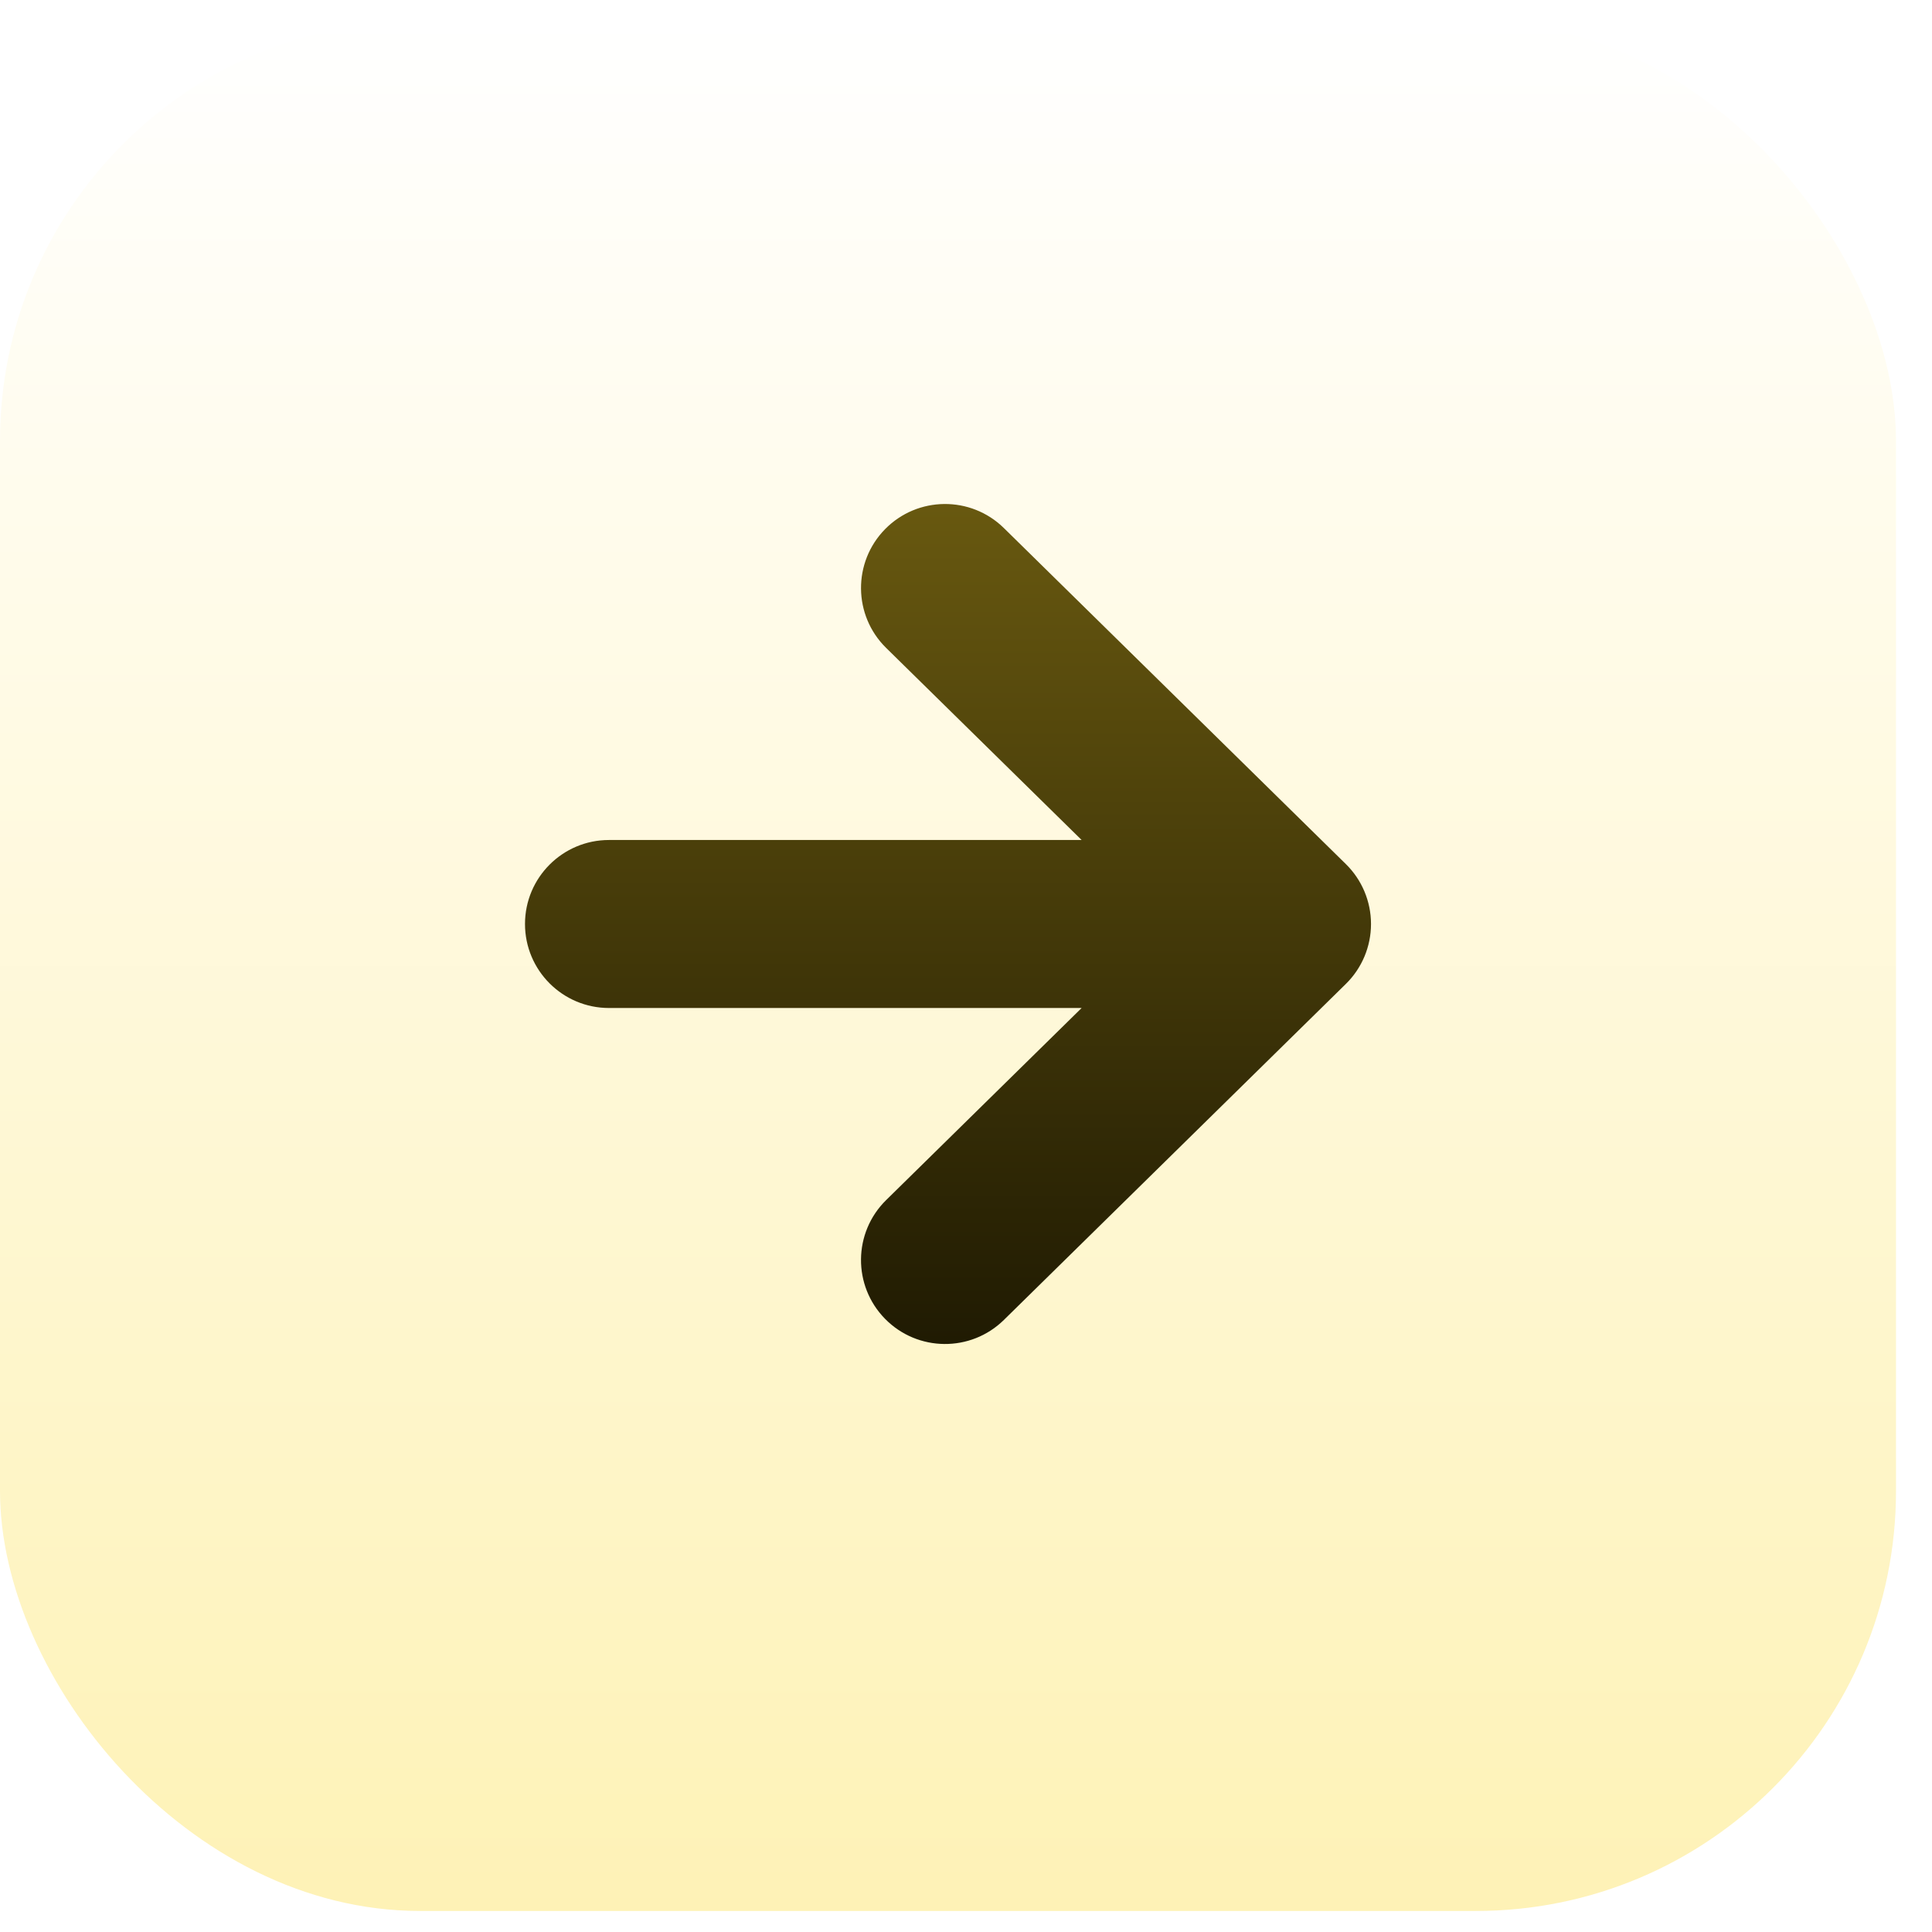
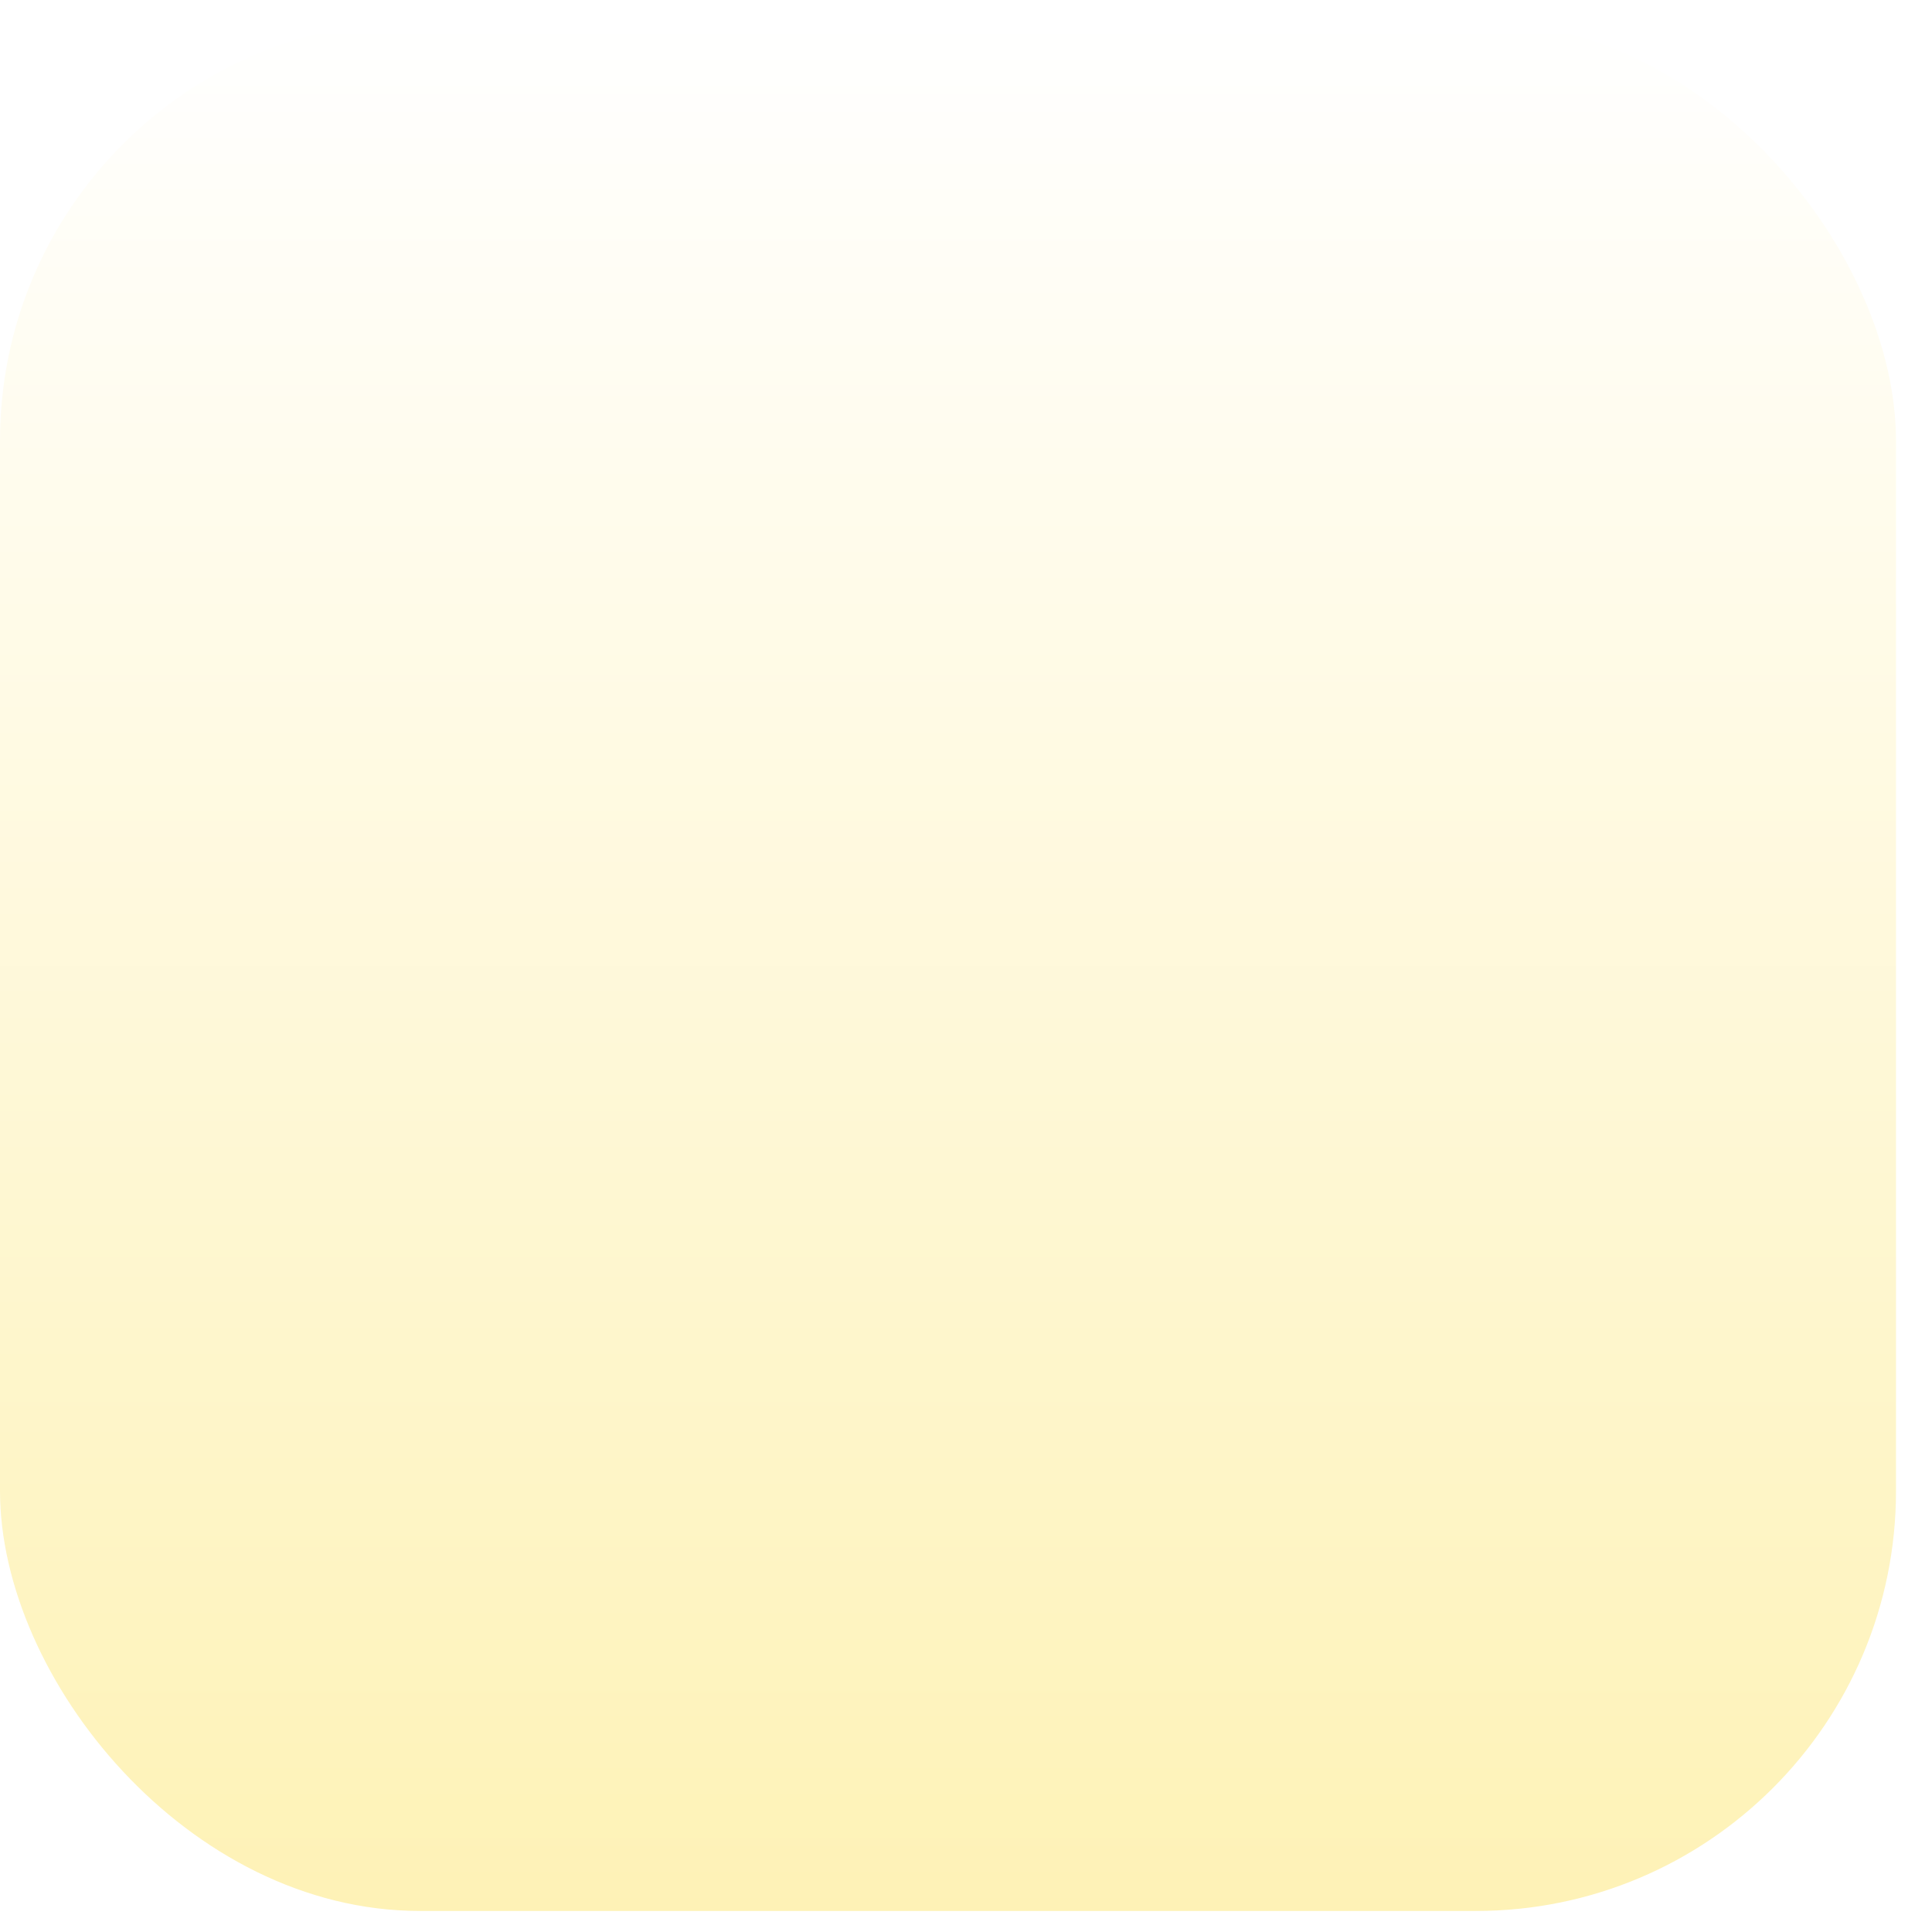
<svg xmlns="http://www.w3.org/2000/svg" width="46" height="46" viewBox="0 0 46 46" fill="none">
  <rect y="0.5" width="45.143" height="44.999" rx="10" fill="url(#paint0_linear_987_14215)" />
  <g filter="url(#filter0_d_987_14215)">
-     <path d="M23.902 13.573C23.114 12.799 21.847 12.811 21.073 13.599C20.3 14.387 20.311 15.653 21.099 16.427L25.753 21H14.5C13.396 21 12.5 21.896 12.5 23C12.5 24.104 13.396 25 14.5 25H25.753L21.099 29.573C20.311 30.347 20.299 31.613 21.073 32.401C21.847 33.189 23.114 33.201 23.902 32.427L32.044 24.427C32.427 24.051 32.643 23.537 32.643 23C32.643 22.463 32.427 21.949 32.044 21.573L23.902 13.573Z" fill="url(#paint1_linear_987_14215)" />
-   </g>
+     </g>
  <defs>
    <filter id="filter0_d_987_14215" x="12.5" y="12" width="20.143" height="21" filterUnits="userSpaceOnUse" color-interpolation-filters="sRGB">
      <feFlood flood-opacity="0" result="BackgroundImageFix" />
      <feColorMatrix in="SourceAlpha" type="matrix" values="0 0 0 0 0 0 0 0 0 0 0 0 0 0 0 0 0 0 127 0" result="hardAlpha" />
      <feOffset dy="-1" />
      <feComposite in2="hardAlpha" operator="out" />
      <feColorMatrix type="matrix" values="0 0 0 0 1 0 0 0 0 0.895 0 0 0 0 0.401 0 0 0 1 0" />
      <feBlend mode="normal" in2="BackgroundImageFix" result="effect1_dropShadow_987_14215" />
      <feBlend mode="normal" in="SourceGraphic" in2="effect1_dropShadow_987_14215" result="shape" />
    </filter>
    <linearGradient id="paint0_linear_987_14215" x1="22.571" y1="0.5" x2="22.571" y2="45.499" gradientUnits="userSpaceOnUse">
      <stop stop-color="white" />
      <stop offset="1" stop-color="#FEF2B6" />
    </linearGradient>
    <linearGradient id="paint1_linear_987_14215" x1="22.571" y1="12.5" x2="22.571" y2="33.499" gradientUnits="userSpaceOnUse">
      <stop stop-color="#6A5A10" />
      <stop offset="1" stop-color="#1E1902" />
    </linearGradient>
  </defs>
</svg>